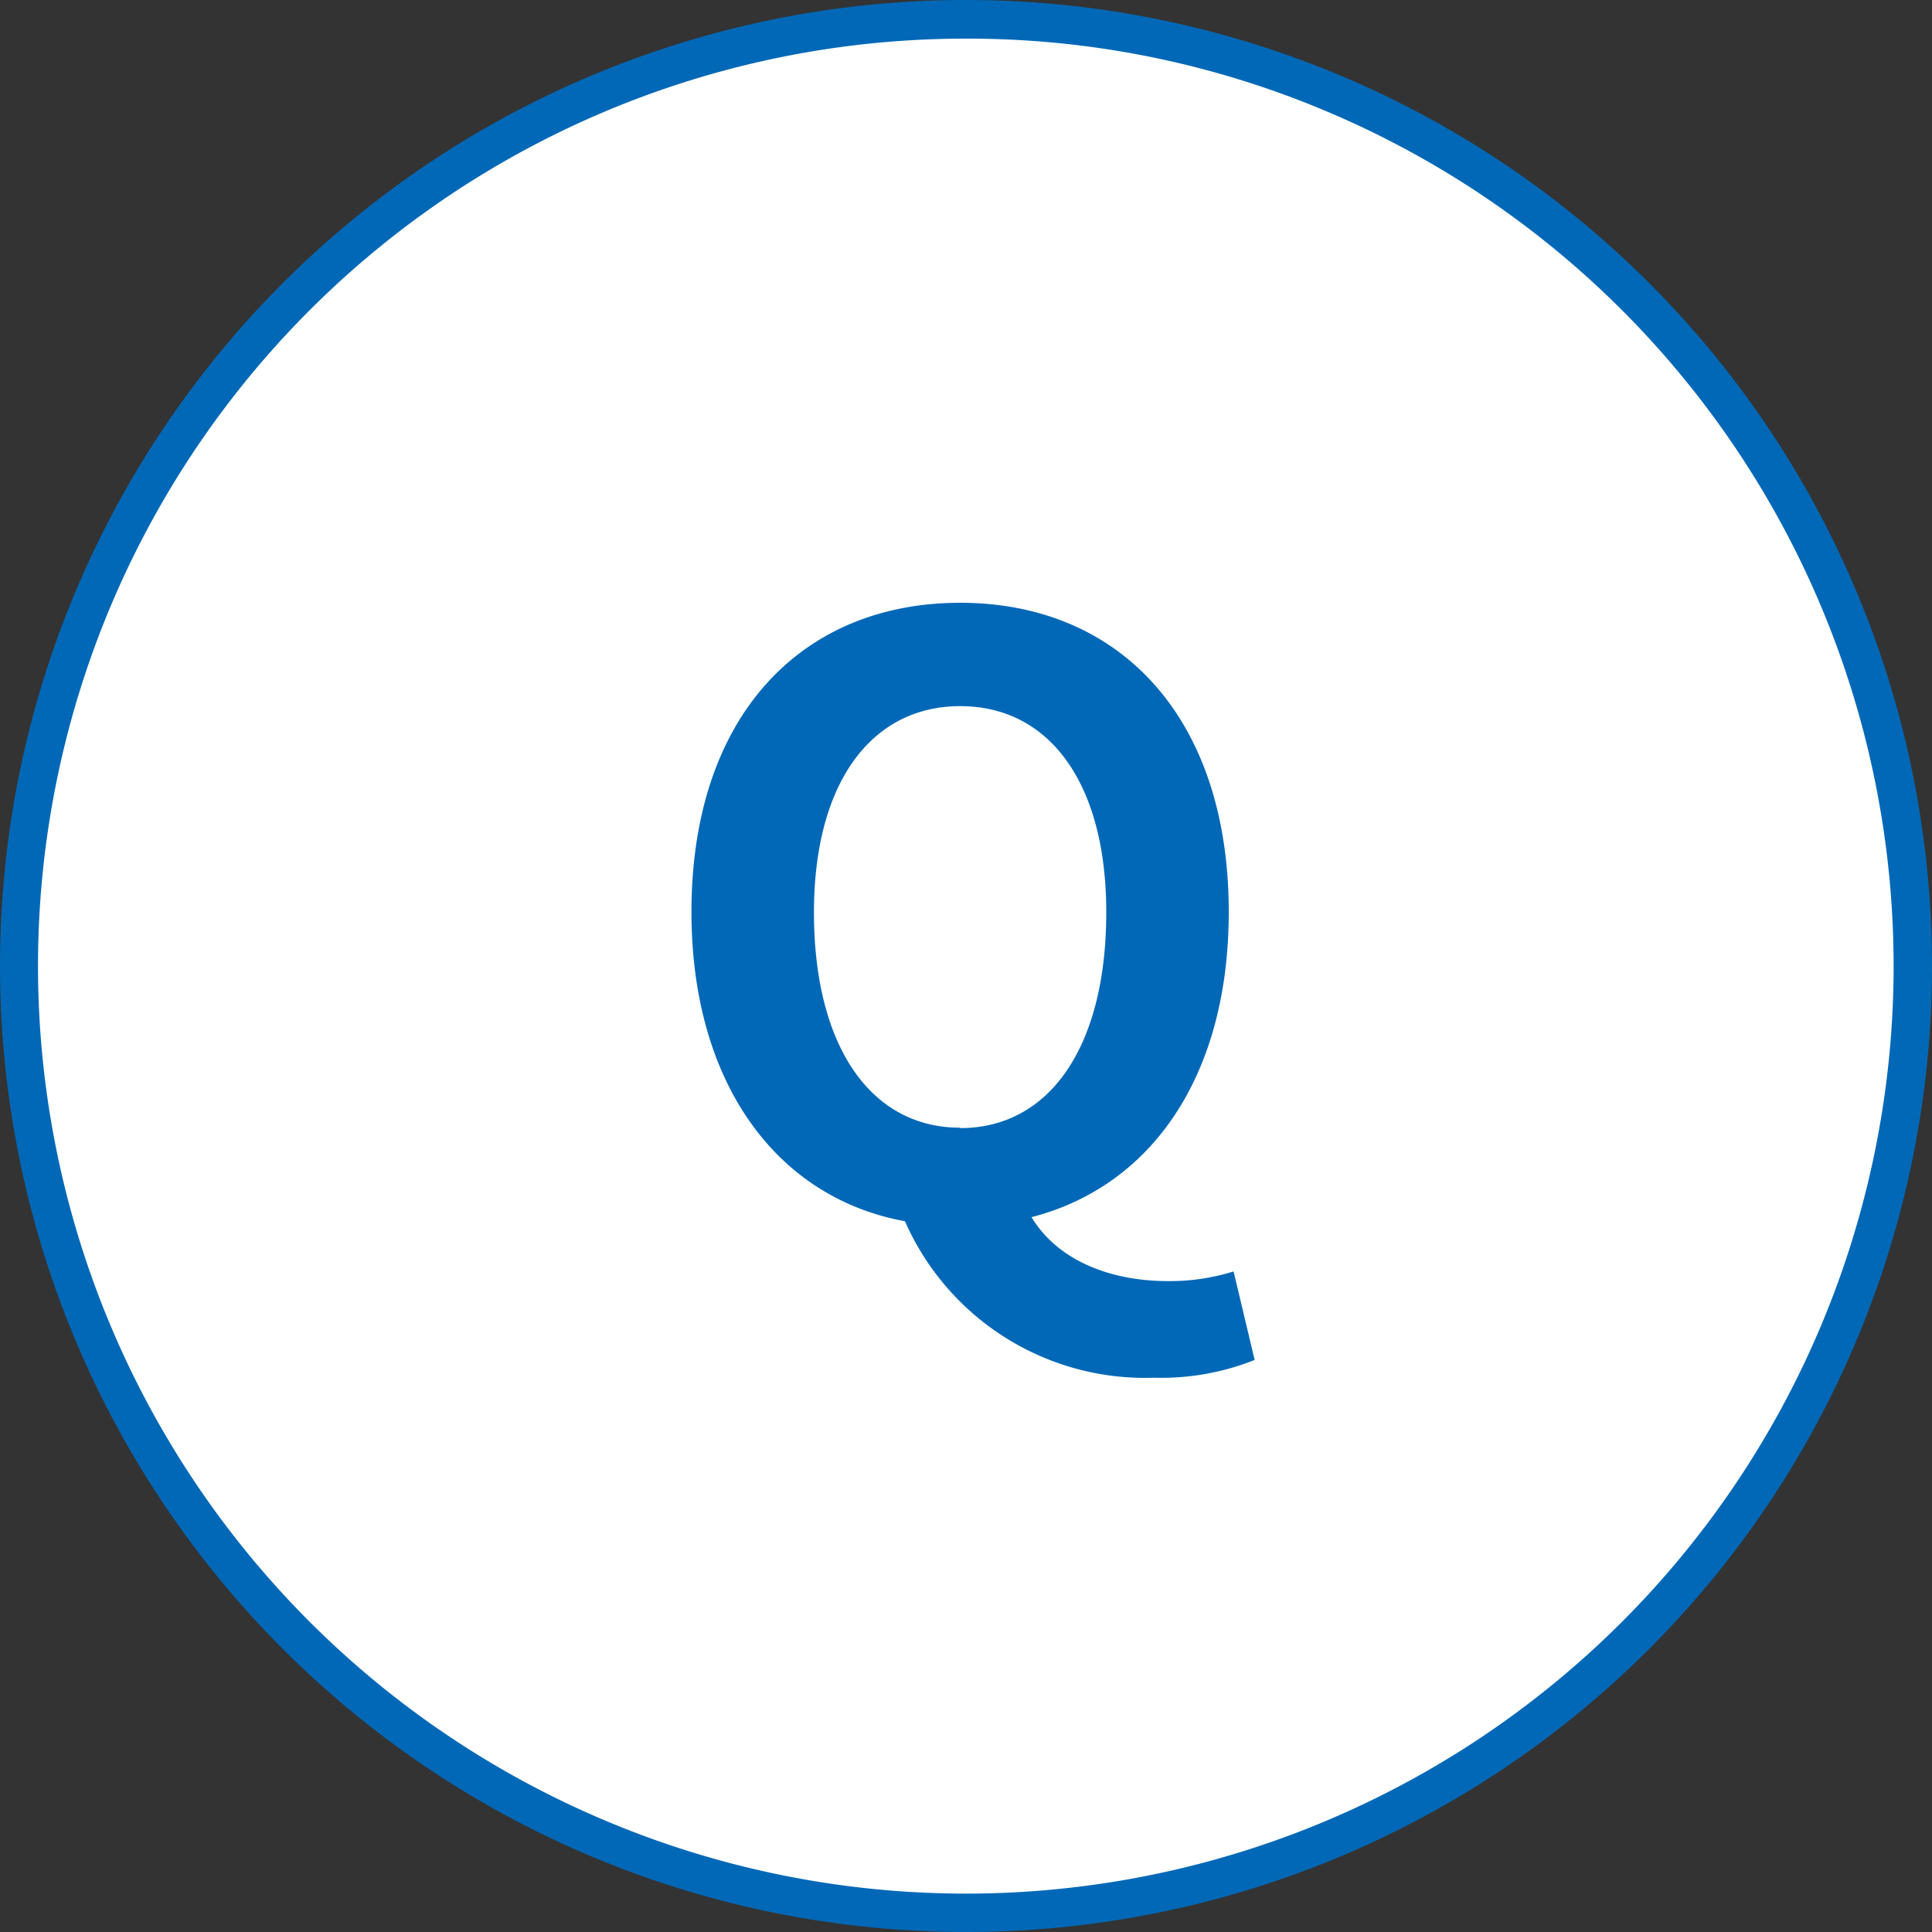
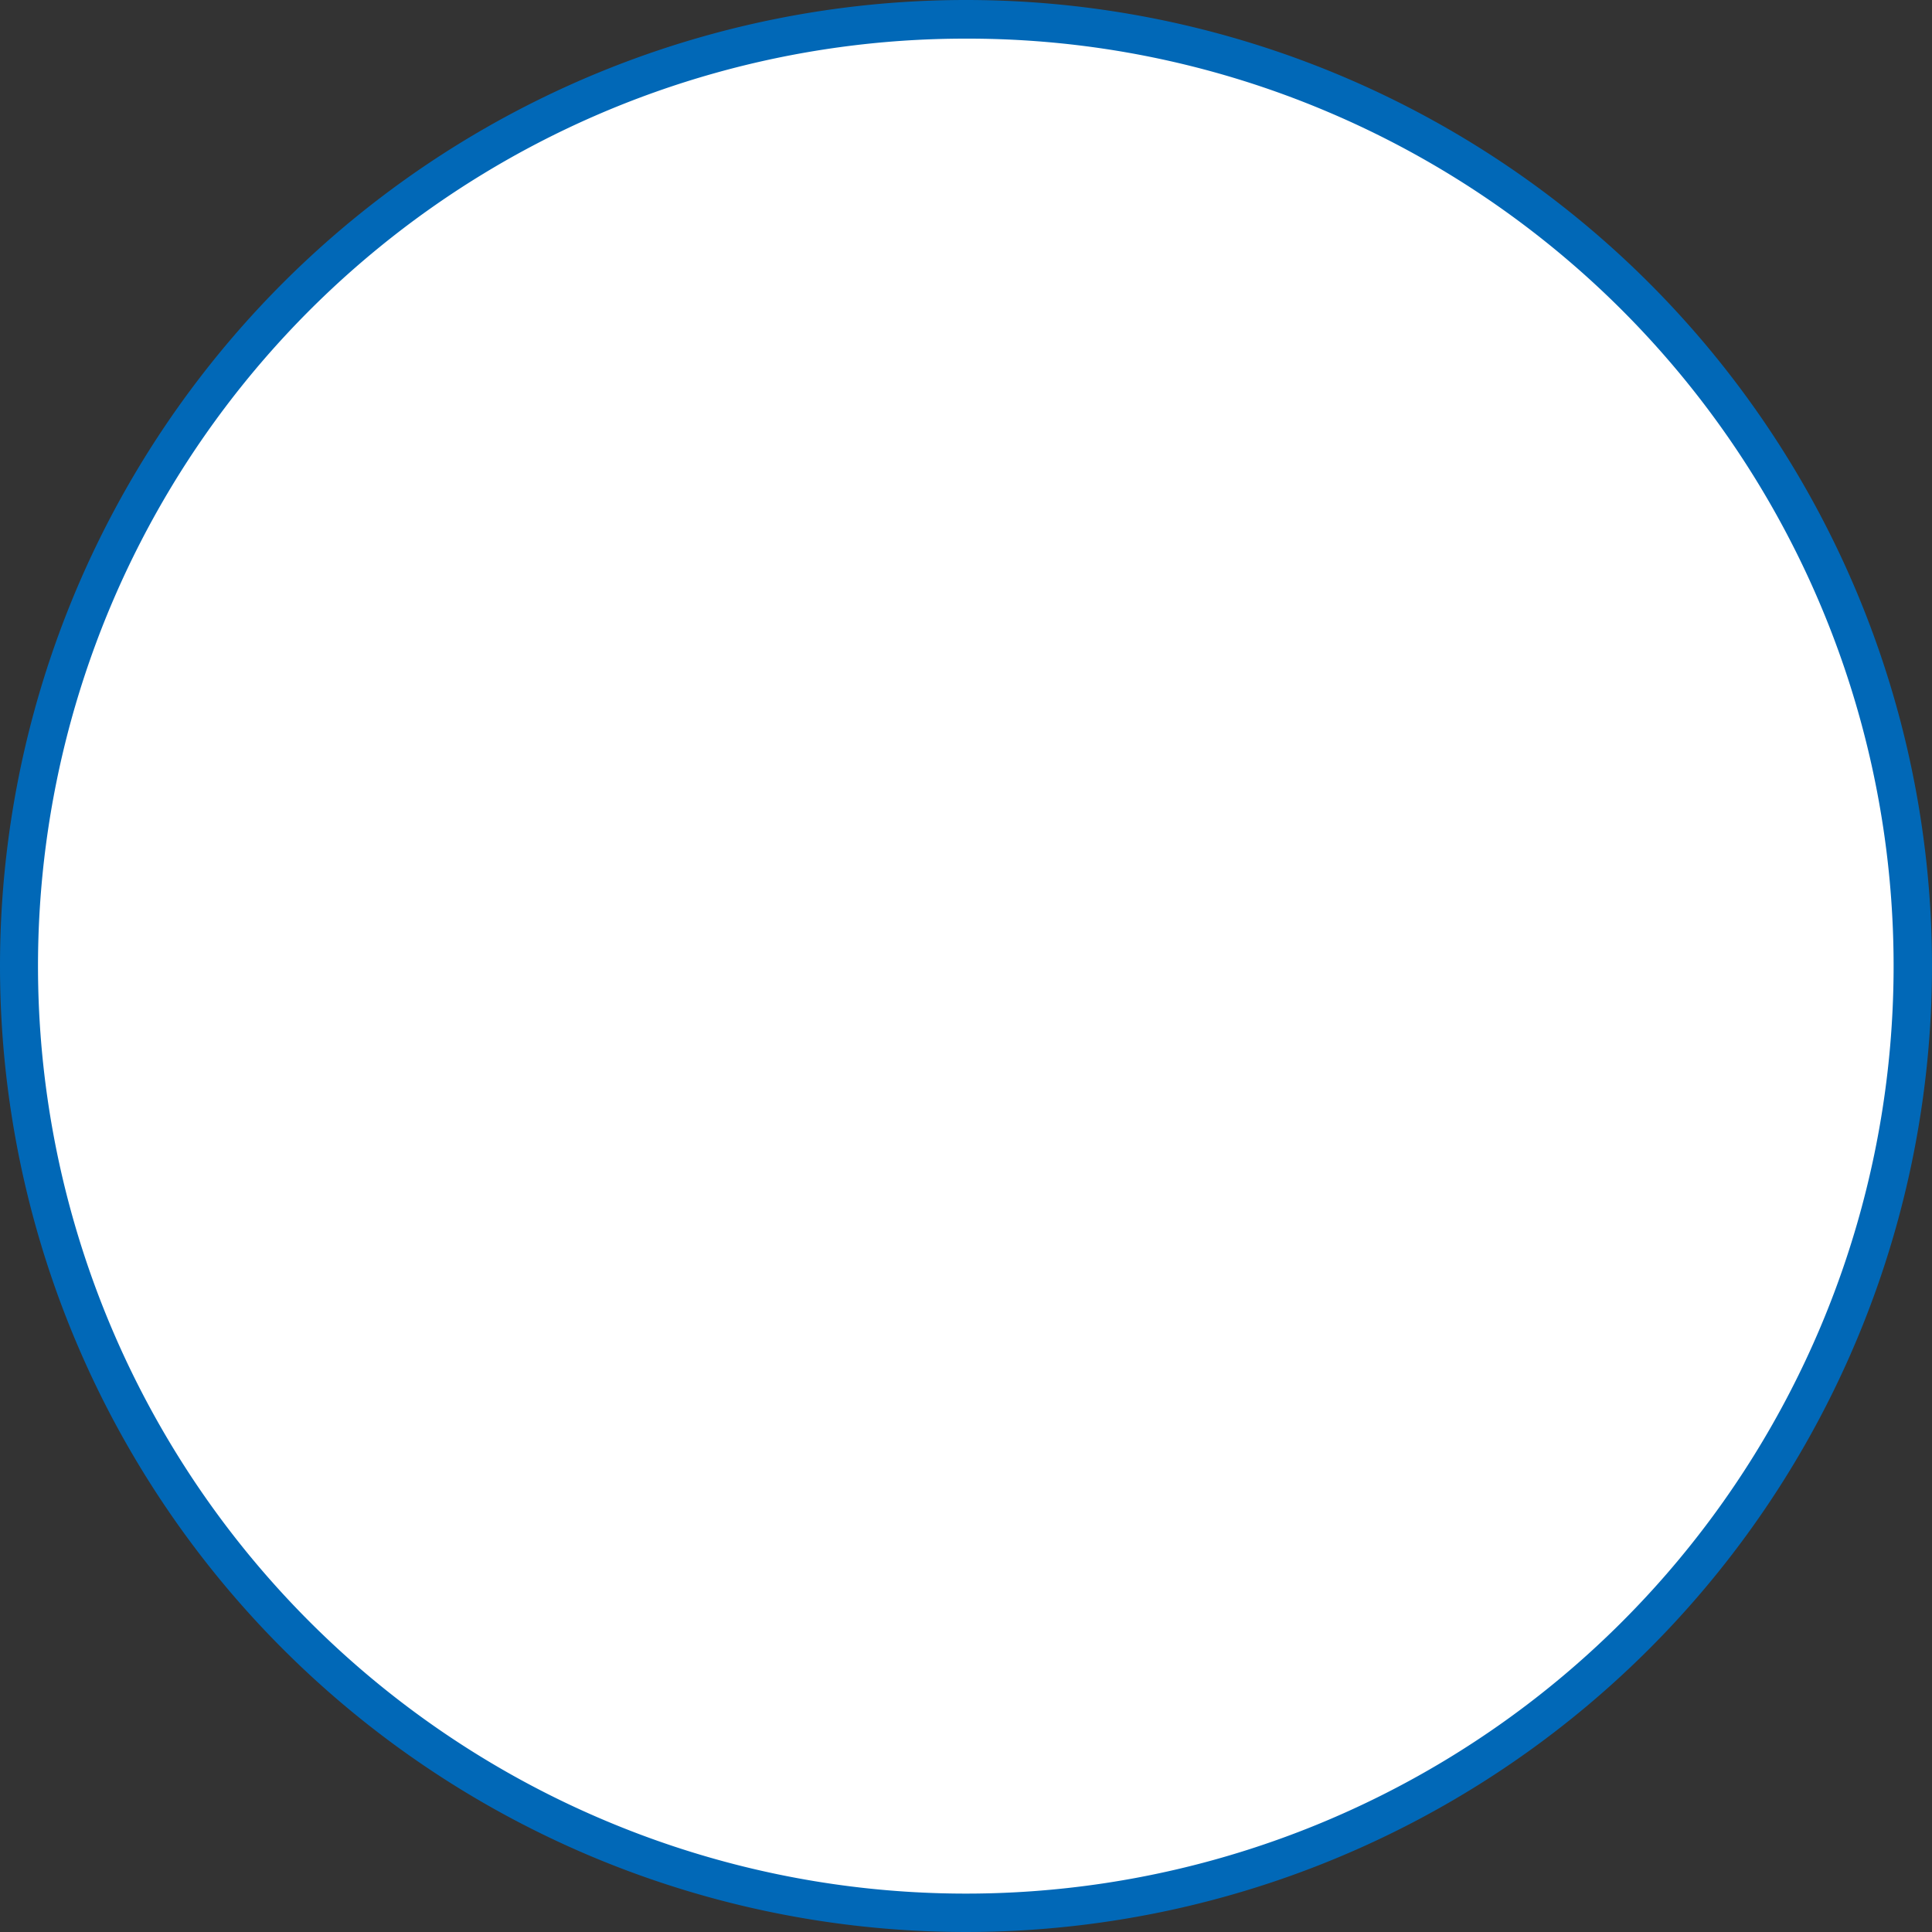
<svg xmlns="http://www.w3.org/2000/svg" viewBox="0 0 100 100">
  <rect x="0" y="0" width="100" height="100" fill="#333333" stroke="none" />
  <defs>
    <style>.cls-1{fill:#fff;}.cls-2{fill:#0168b7;}.cls-3{isolation:isolate;}</style>
  </defs>
  <title>index_faq_icon_q</title>
  <g id="レイヤー_2" data-name="レイヤー 2">
    <g id="レイヤー_1-2" data-name="レイヤー 1">
      <g id="パス_777" data-name="パス 777">
        <path class="cls-1" d="M50,99A49,49,0,0,1,30.93,4.85a49,49,0,0,1,38.14,90.3A48.75,48.75,0,0,1,50,99Z" />
        <path class="cls-2" d="M50,2A48,48,0,0,0,31.32,94.23,48,48,0,0,0,68.68,5.77,47.7,47.7,0,0,0,50,2m0-2A50,50,0,1,1,0,50,50,50,0,0,1,50,0Z" />
      </g>
      <g id="Q" class="cls-3">
        <g class="cls-3">
-           <path class="cls-2" d="M64.94,70.39a13,13,0,0,1-5.2.92,13.57,13.57,0,0,1-12.9-8.1C40.2,62,35.79,56.06,35.79,47.2c0-10.12,5.67-16,13.91-16s13.9,5.92,13.9,16c0,8.49-4,14.2-10.21,15.8,1.43,2.35,4.25,3.31,7.06,3.31a11.1,11.1,0,0,0,3.4-.5Zm-15.24-12c4.62,0,7.56-4.2,7.56-11.17,0-6.68-2.94-10.67-7.56-10.67s-7.57,4-7.57,10.67C42.13,54.17,45.08,58.37,49.7,58.37Z" />
-         </g>
+           </g>
      </g>
    </g>
  </g>
</svg>